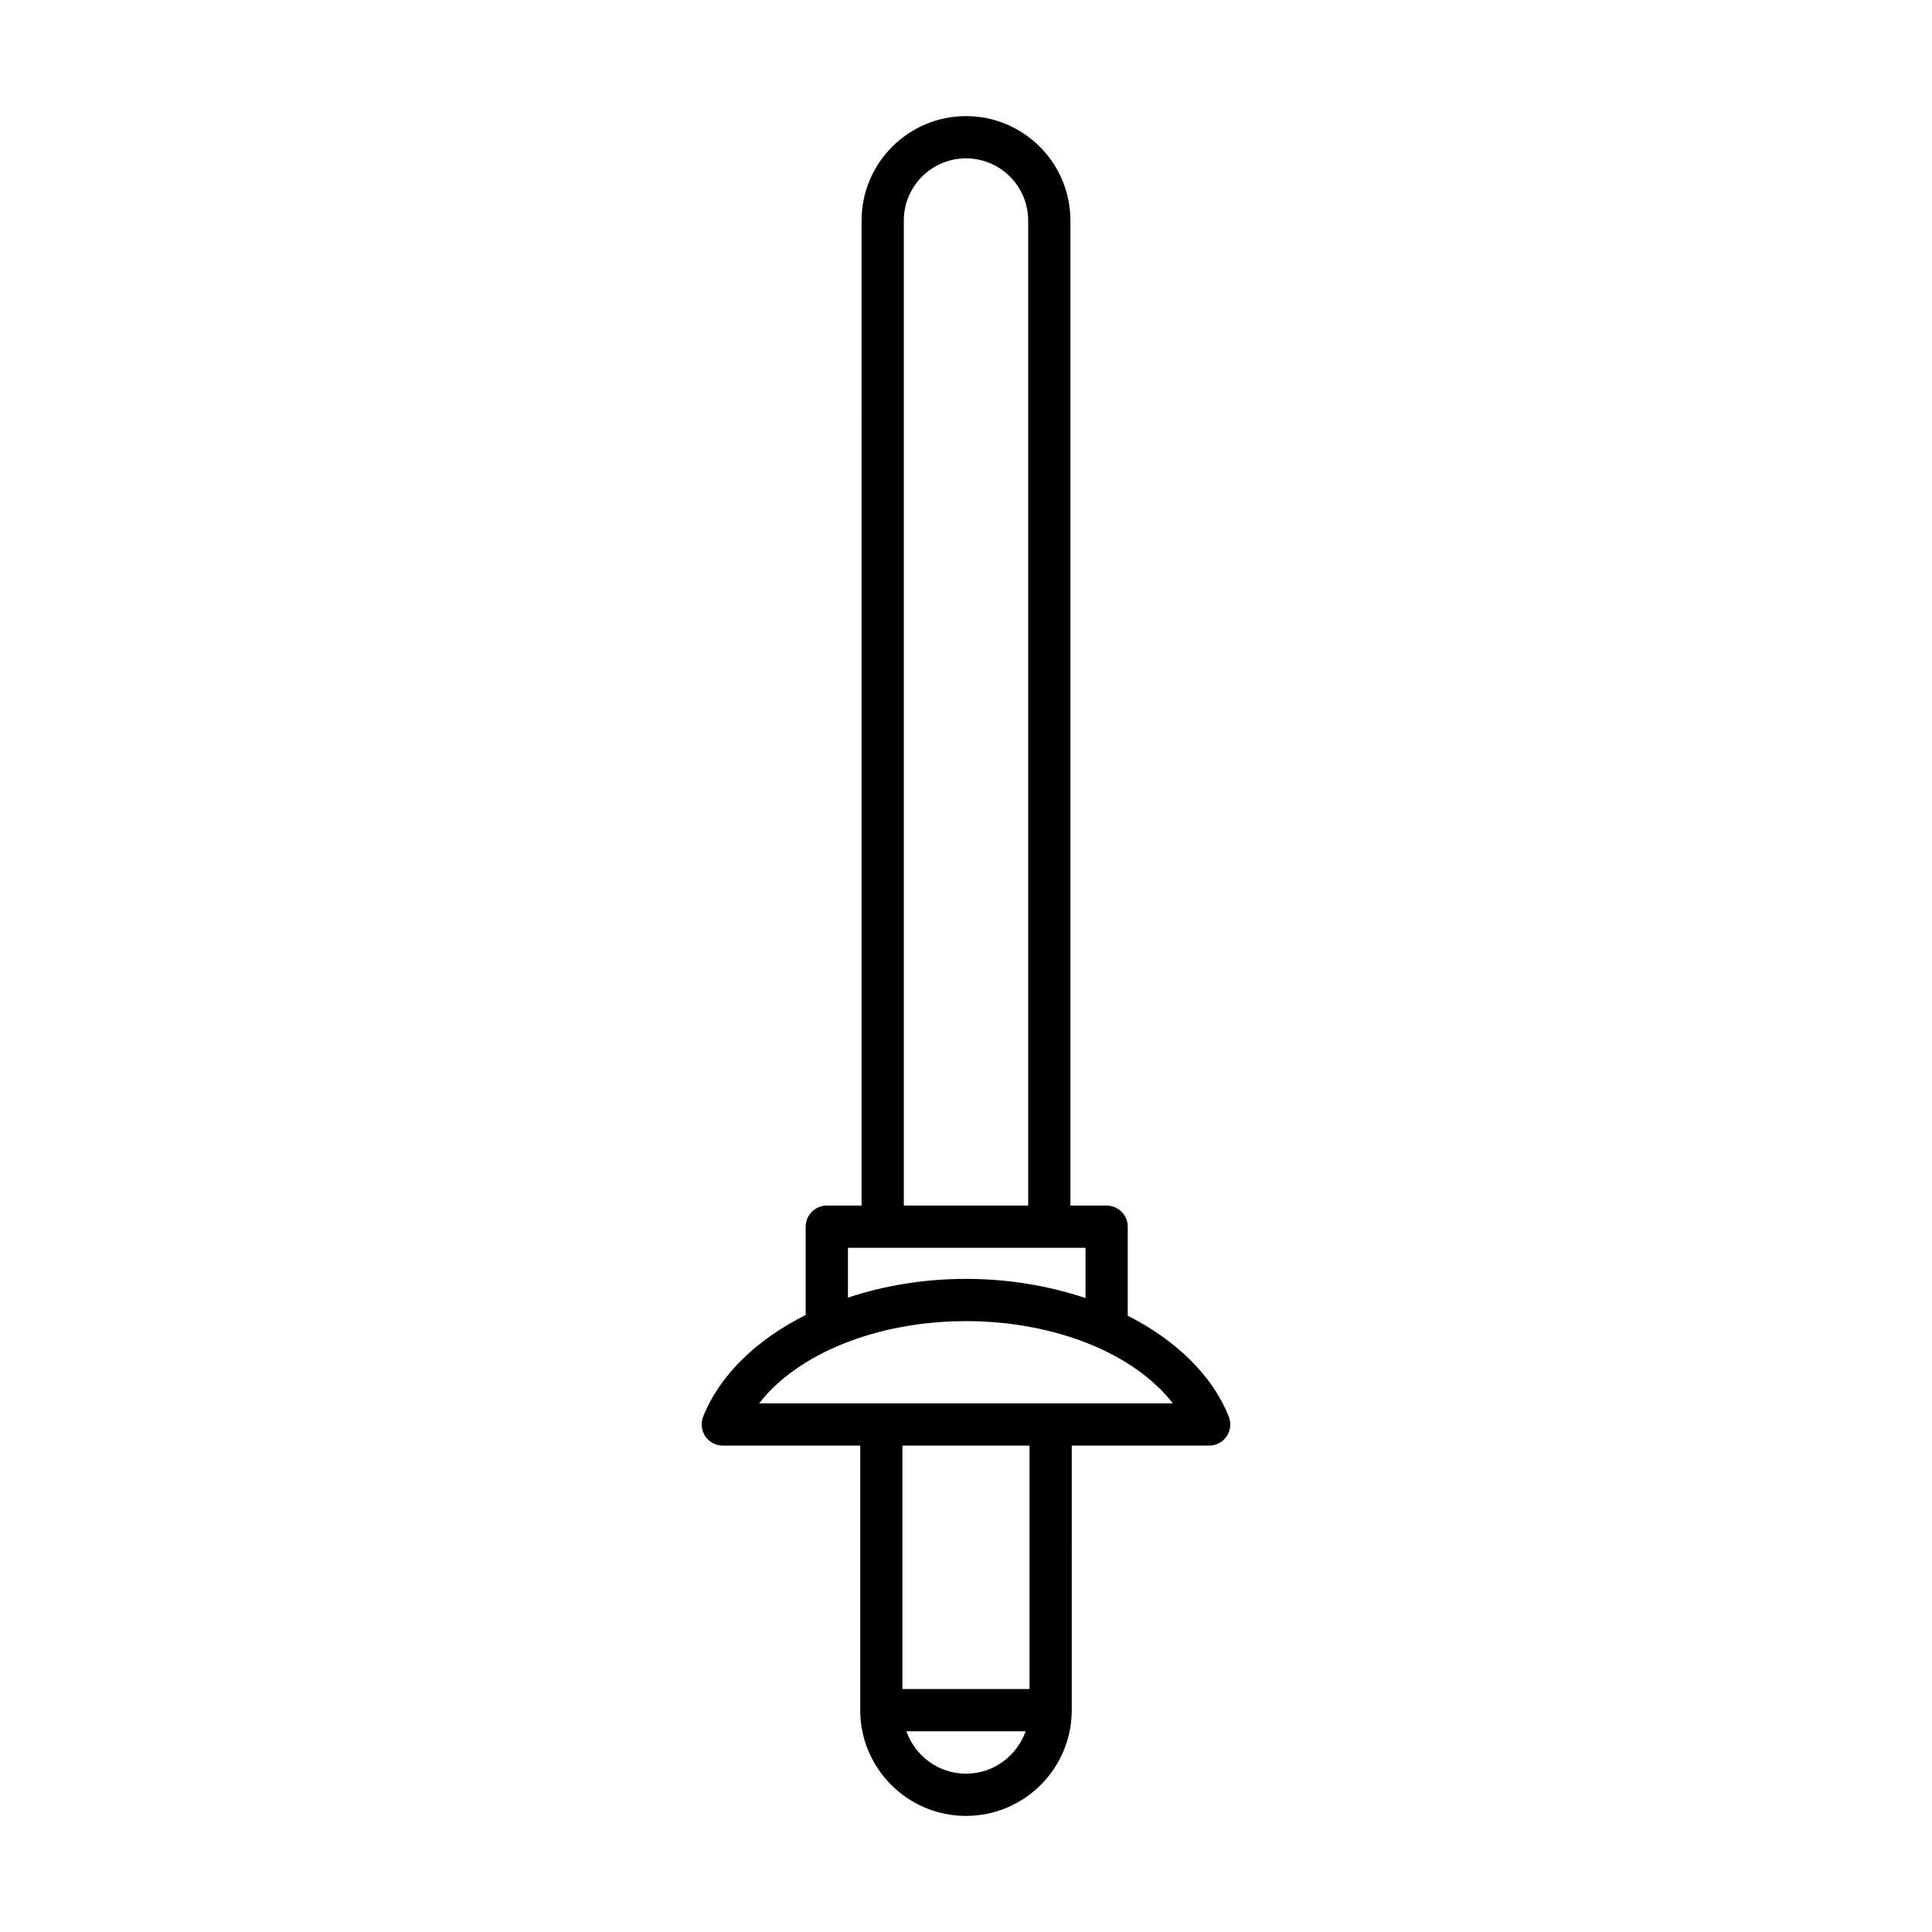
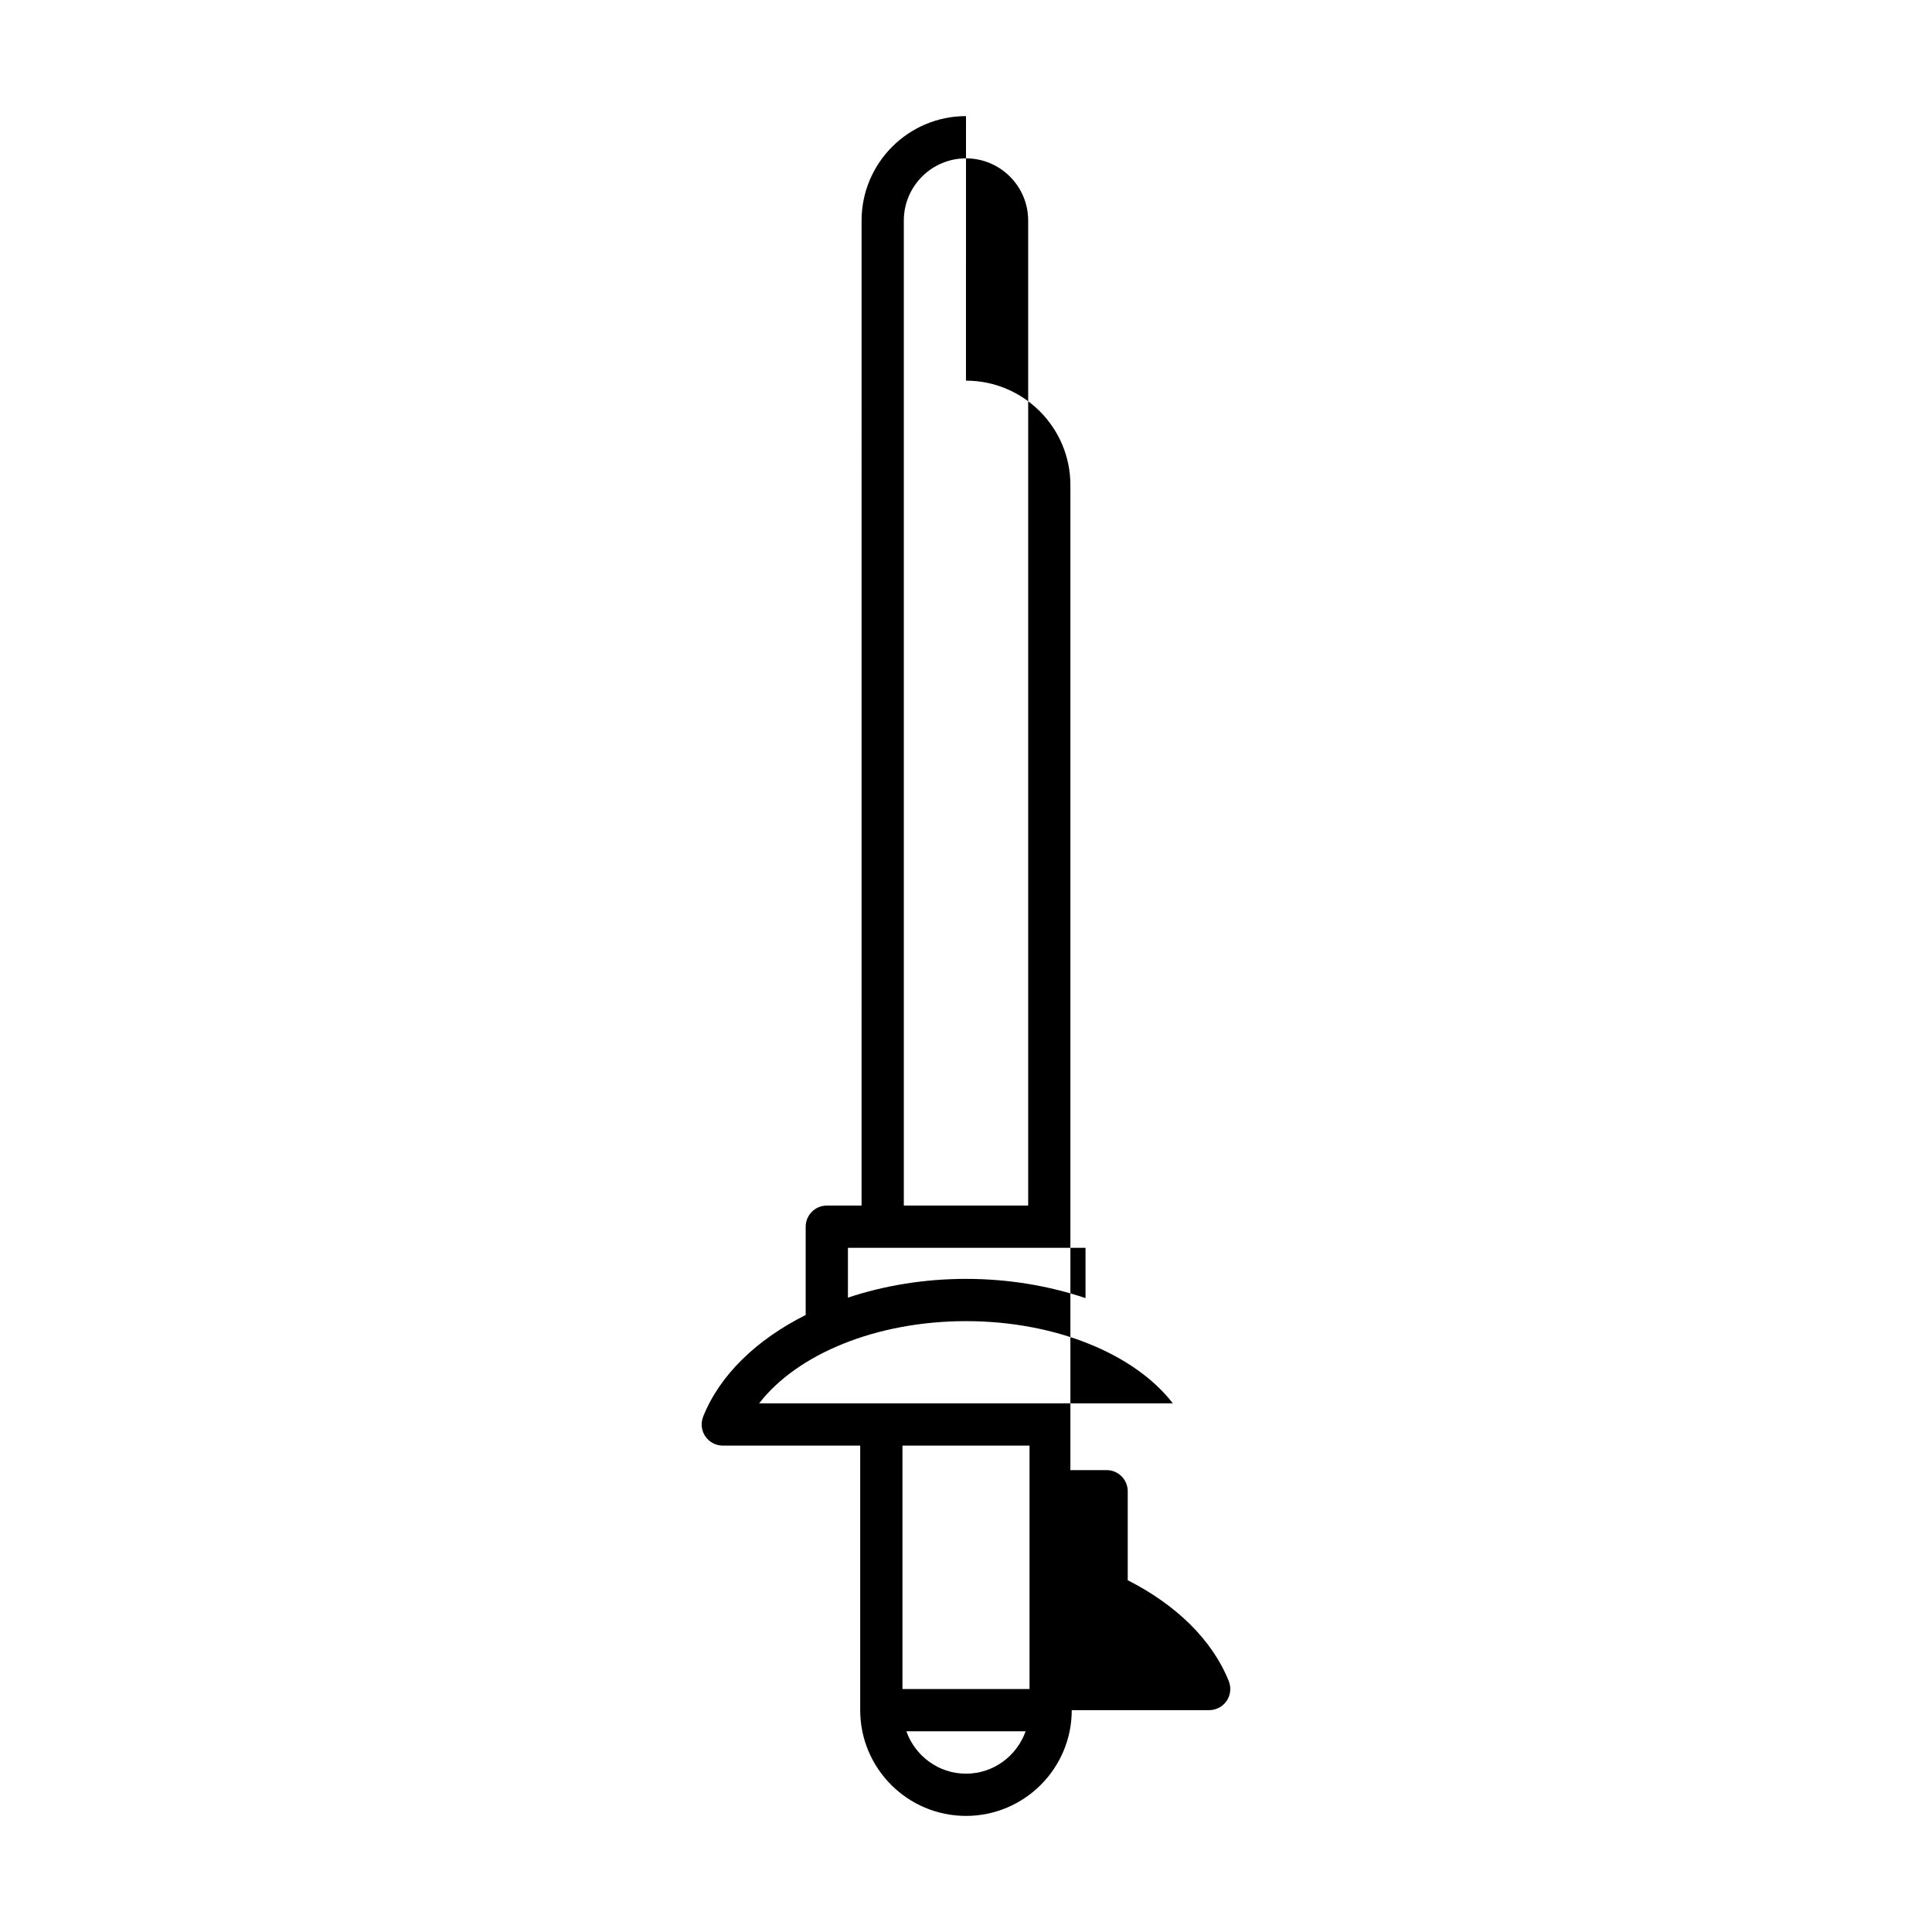
<svg xmlns="http://www.w3.org/2000/svg" fill="#000000" width="800px" height="800px" version="1.1" viewBox="144 144 512 512">
-   <path d="m400 174.77c-15.258 0-27.672 12.414-27.672 27.672l-0.004 261.05h-9.211c-3.094 0-5.598 2.504-5.598 5.598v23.395c-12.91 6.469-22.734 15.824-27.168 26.938-0.688 1.727-0.477 3.68 0.562 5.215 1.043 1.543 2.777 2.461 4.637 2.461h36.418v70.105c0 15.461 12.574 28.031 28.031 28.031 15.461 0 28.031-12.574 28.031-28.031l0.004-70.105h36.418c1.859 0 3.59-0.918 4.637-2.461 1.039-1.535 1.25-3.488 0.562-5.215-4.391-11.004-14.059-20.289-26.781-26.75v-23.582c0-3.094-2.504-5.598-5.598-5.598h-9.598v-261.05c0-15.258-12.414-27.672-27.672-27.672zm-16.477 27.672c0-9.086 7.391-16.477 16.477-16.477s16.477 7.391 16.477 16.477v261.05h-32.953zm16.477 411.6c-7.309 0-13.484-4.715-15.809-11.238h31.613c-2.32 6.523-8.496 11.238-15.805 11.238zm16.836-22.434h-33.676v-64.508h33.676zm37.984-75.703h-109.64c10.141-13.145 31.191-21.789 54.82-21.789 23.625 0 44.68 8.645 54.82 21.789zm-23.148-41.215v13.324c-9.656-3.258-20.426-5.098-31.676-5.098-11.098 0-21.727 1.793-31.285 4.969v-13.195z" />
+   <path d="m400 174.77c-15.258 0-27.672 12.414-27.672 27.672l-0.004 261.05h-9.211c-3.094 0-5.598 2.504-5.598 5.598v23.395c-12.91 6.469-22.734 15.824-27.168 26.938-0.688 1.727-0.477 3.68 0.562 5.215 1.043 1.543 2.777 2.461 4.637 2.461h36.418v70.105c0 15.461 12.574 28.031 28.031 28.031 15.461 0 28.031-12.574 28.031-28.031h36.418c1.859 0 3.59-0.918 4.637-2.461 1.039-1.535 1.25-3.488 0.562-5.215-4.391-11.004-14.059-20.289-26.781-26.75v-23.582c0-3.094-2.504-5.598-5.598-5.598h-9.598v-261.05c0-15.258-12.414-27.672-27.672-27.672zm-16.477 27.672c0-9.086 7.391-16.477 16.477-16.477s16.477 7.391 16.477 16.477v261.05h-32.953zm16.477 411.6c-7.309 0-13.484-4.715-15.809-11.238h31.613c-2.32 6.523-8.496 11.238-15.805 11.238zm16.836-22.434h-33.676v-64.508h33.676zm37.984-75.703h-109.64c10.141-13.145 31.191-21.789 54.82-21.789 23.625 0 44.68 8.645 54.82 21.789zm-23.148-41.215v13.324c-9.656-3.258-20.426-5.098-31.676-5.098-11.098 0-21.727 1.793-31.285 4.969v-13.195z" />
</svg>